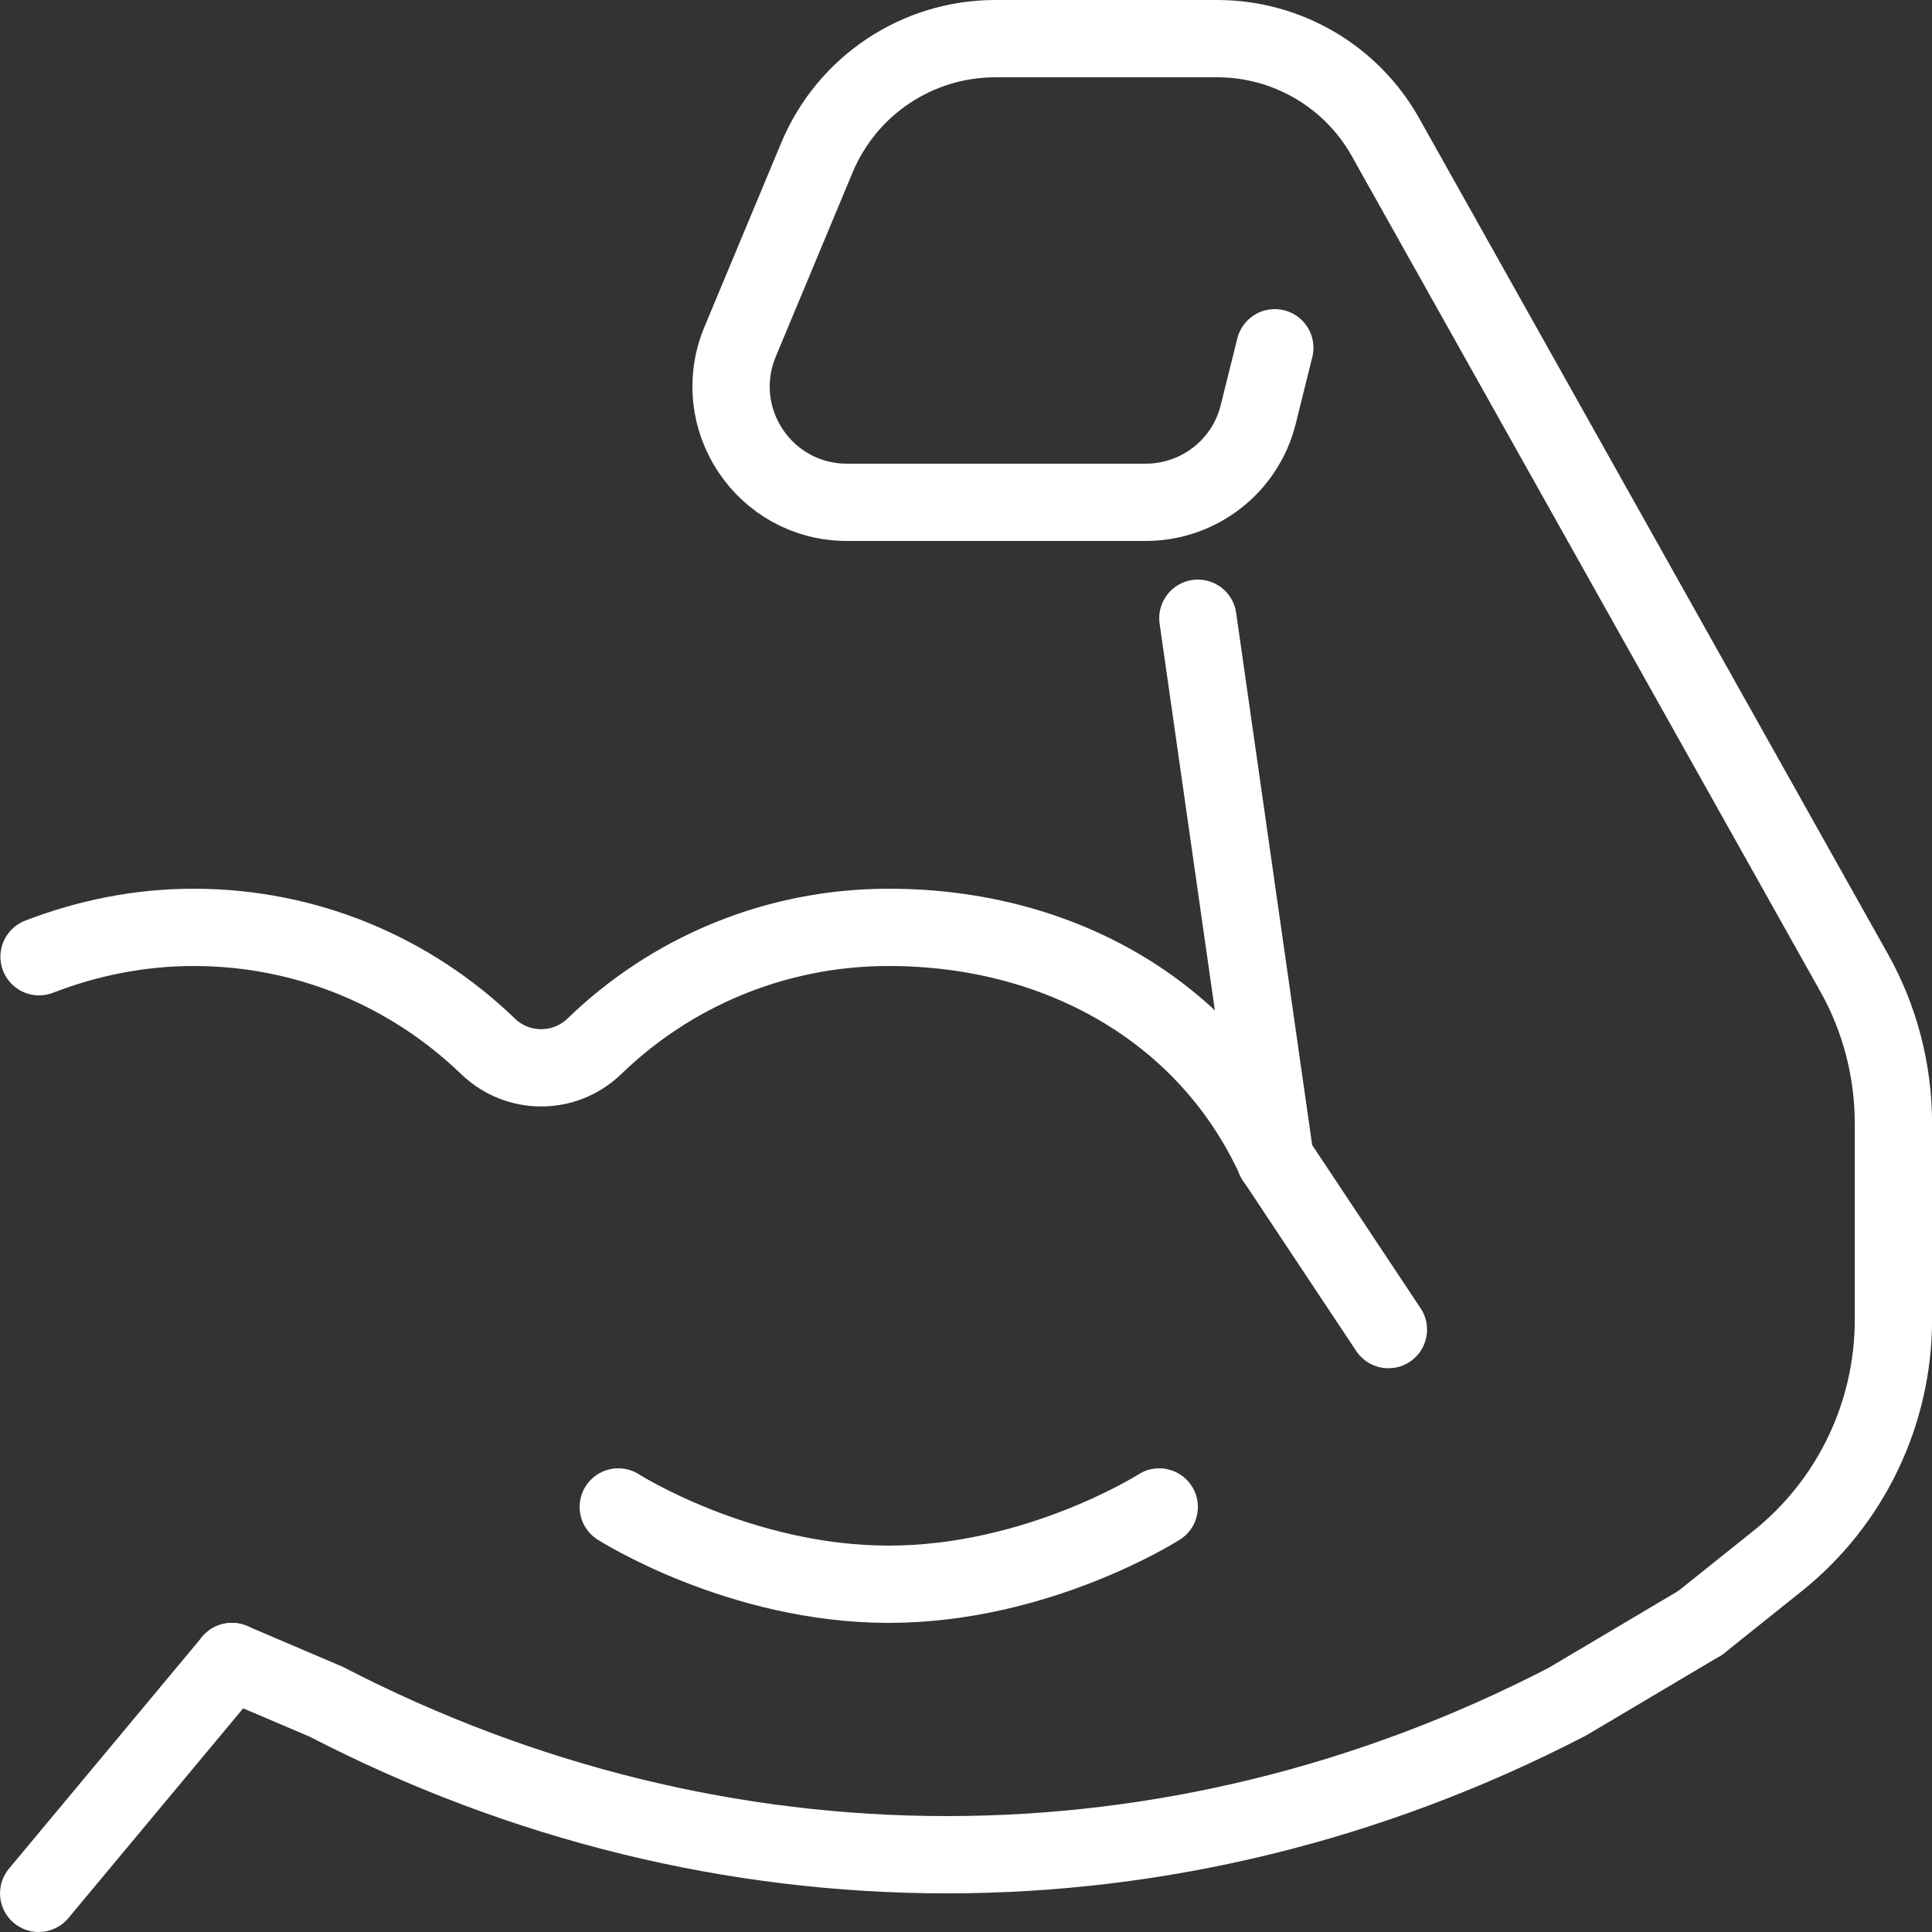
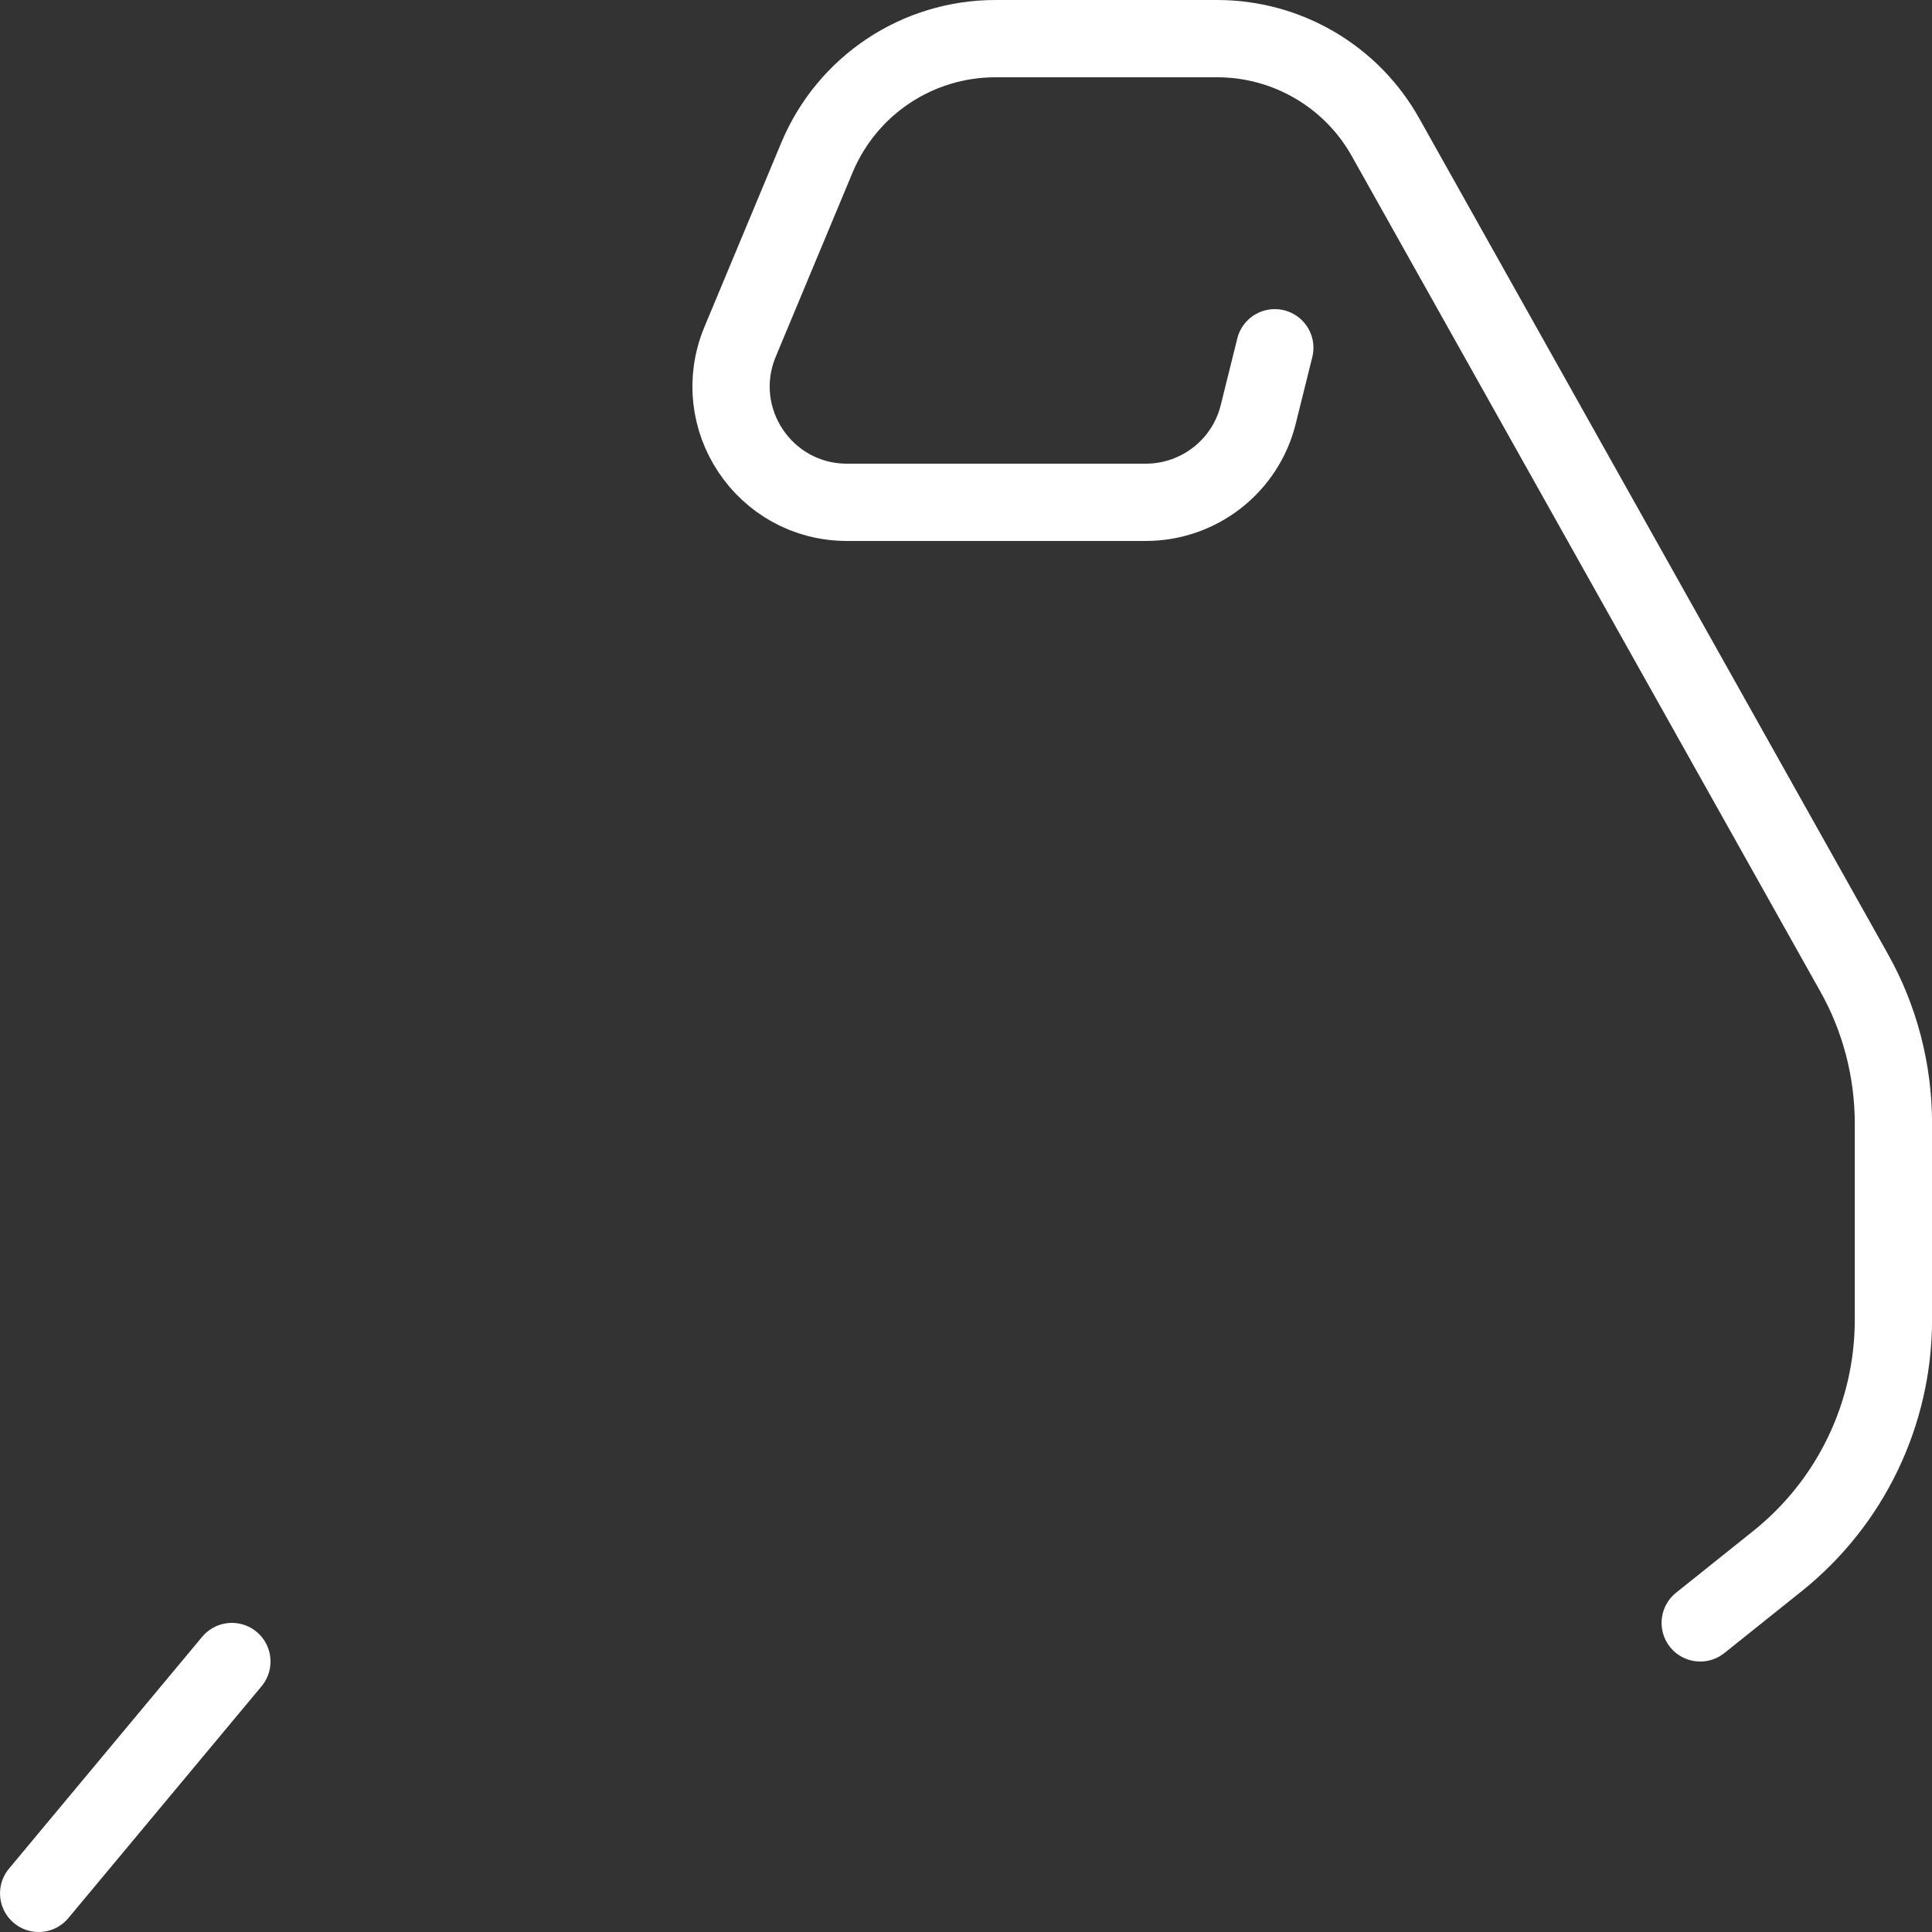
<svg xmlns="http://www.w3.org/2000/svg" width="60" height="60" viewBox="0 0 60 60" fill="none">
  <rect x="0" y="0" width="60" height="60" fill="#333333" stroke="none" />
  <g clip-path="url(#clip0_258_10929)">
    <path d="M52.802 50.4L55.202 48.48C57.482 46.656 58.802 43.896 58.802 40.98V34.896C58.802 33.252 58.382 31.632 57.578 30.204L43.034 4.272C41.978 2.376 39.974 1.2 37.802 1.2H30.914C28.49 1.2 26.306 2.652 25.37 4.896L22.982 10.62C21.998 12.996 23.738 15.6 26.306 15.6H35.582C37.238 15.6 38.678 14.472 39.074 12.876L39.59 10.8" stroke="white" stroke-width="2.4" stroke-linecap="round" stroke-linejoin="round" />
-     <path d="M36.001 46.8C36.001 46.8 32.245 49.2 27.601 49.2C22.957 49.2 19.201 46.8 19.201 46.8" stroke="white" stroke-width="2.4" stroke-linecap="round" stroke-linejoin="round" />
-     <path d="M7.201 51.6L10.129 52.848C22.369 59.184 36.433 59.184 48.673 52.848L52.801 50.4" stroke="white" stroke-width="2.4" stroke-linecap="round" stroke-linejoin="round" />
    <path d="M1.201 58.8L7.201 51.6" stroke="white" stroke-width="2.4" stroke-linecap="round" stroke-linejoin="round" />
-     <path d="M39.601 36L37.201 19.2" stroke="white" stroke-width="2.4" stroke-linecap="round" stroke-linejoin="round" />
-     <path d="M43.118 41.292L39.602 36" stroke="white" stroke-width="2.4" stroke-linecap="round" stroke-linejoin="round" />
-     <path d="M39.601 36C37.525 31.452 32.941 28.8 27.601 28.8C24.049 28.8 20.821 30.204 18.457 32.496C17.533 33.384 16.081 33.384 15.157 32.496C12.781 30.204 9.565 28.8 6.013 28.8C4.321 28.8 2.701 29.136 1.213 29.712" stroke="white" stroke-width="2.4" stroke-linecap="round" stroke-linejoin="round" />
  </g>
  <defs>
    <clipPath id="clip0_258_10929">
      <rect width="60" height="60" fill="white" transform="translate(0.002)" />
    </clipPath>
  </defs>
</svg>